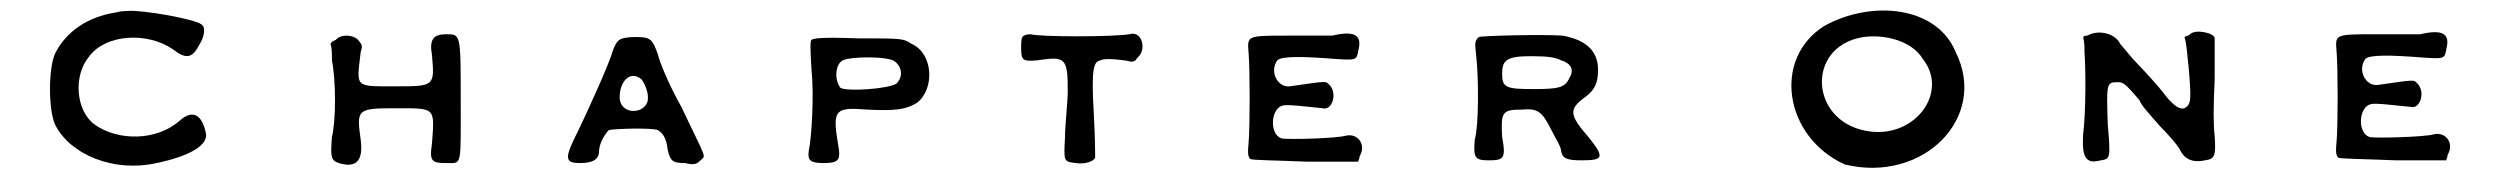
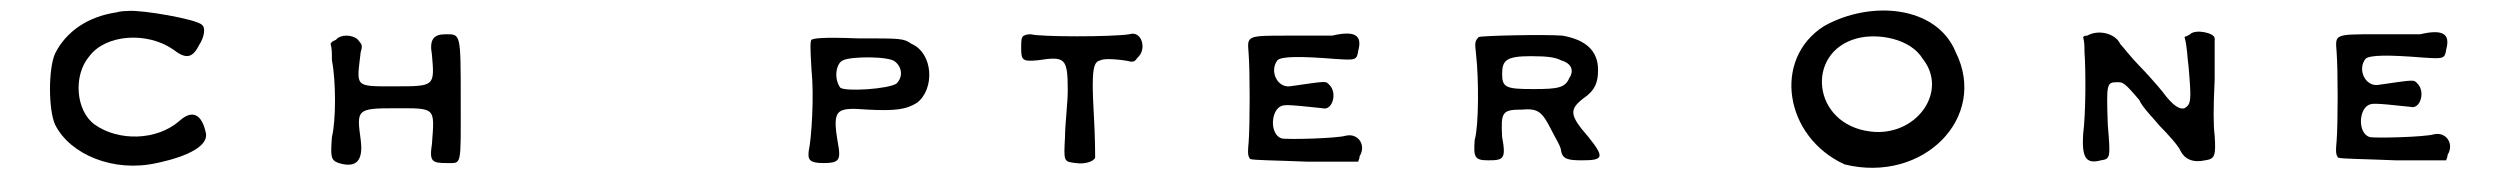
<svg xmlns="http://www.w3.org/2000/svg" xmlns:xlink="http://www.w3.org/1999/xlink" width="177px" height="13px" viewBox="0 0 1770 134" version="1.1">
  <defs>
    <path id="gl7197" d="M 58 8 C 37 11 21 22 13 38 C 8 49 8 79 13 90 C 24 112 56 125 87 118 C 111 113 125 105 123 96 C 120 82 113 79 104 87 C 87 102 59 102 42 90 C 28 80 26 54 38 40 C 50 24 80 22 99 35 C 108 42 113 42 118 32 C 122 26 123 19 120 17 C 116 13 76 6 66 7 C 66 7 61 7 58 8 z" fill="black" />
    <path id="gl7198" d="M 11 8 C 9 9 8 9 7 11 C 8 14 8 18 8 23 C 11 38 11 67 8 79 C 7 93 7 96 13 98 C 26 102 31 96 29 81 C 26 59 26 58 54 58 C 84 58 83 57 81 84 C 79 97 81 98 92 98 C 103 98 102 101 102 52 C 102 3 102 4 91 4 C 82 4 79 8 81 19 C 83 42 83 42 54 42 C 24 42 26 43 29 17 C 31 11 29 11 27 8 C 23 4 14 4 11 8 z" fill="black" />
-     <path id="gl7199" d="M 43 8 C 41 9 39 13 38 16 C 36 24 19 62 9 82 C 3 95 4 98 14 98 C 24 98 28 95 28 89 C 28 84 32 77 35 74 C 37 73 67 72 71 74 C 74 76 77 79 78 88 C 80 97 82 98 91 98 C 98 100 100 98 102 96 C 106 92 107 97 88 57 C 79 41 72 24 71 19 C 67 8 66 6 55 6 C 48 6 44 7 43 8 M 59 37 C 62 41 65 49 63 54 C 59 63 43 62 43 50 C 43 38 51 30 59 37 z" fill="black" />
    <path id="gl7200" d="M 9 8 C 8 9 8 14 9 30 C 11 49 9 80 7 89 C 6 96 8 98 18 98 C 28 98 30 96 29 88 C 24 59 25 57 50 59 C 70 60 78 59 86 54 C 99 44 98 18 82 11 C 76 7 75 7 43 7 C 16 6 11 7 9 8 M 70 24 C 75 28 76 35 71 40 C 65 44 34 46 30 43 C 25 36 27 25 32 23 C 38 20 66 20 70 24 z" fill="black" />
    <path id="gl7201" d="M 8 7 C 6 8 6 11 6 16 C 6 25 7 26 18 25 C 38 22 40 23 40 47 C 40 56 38 72 38 81 C 37 99 37 99 46 100 C 52 101 59 99 60 96 C 60 95 60 81 59 64 C 57 30 59 26 64 25 C 67 23 83 25 86 26 C 88 26 89 26 91 23 C 98 17 94 3 85 6 C 72 8 20 8 13 6 C 12 6 10 6 8 7 z" fill="black" />
-     <path id="gl7204" d="M 69 6 C 67 6 52 6 37 6 C 6 6 7 6 8 19 C 9 32 9 71 8 84 C 7 94 8 94 9 96 C 11 97 28 97 51 98 C 63 98 76 98 88 98 C 88 97 89 96 89 94 C 94 86 88 77 79 79 C 73 81 36 82 32 81 C 23 78 24 59 33 57 C 36 56 52 58 62 59 C 69 61 73 48 67 42 C 64 39 66 39 38 43 C 29 44 23 32 29 24 C 32 21 46 21 71 23 C 86 24 87 24 88 17 C 91 6 86 2 69 6 z" fill="black" />
    <path id="gl7207" d="M 10 8 C 7 11 7 12 8 21 C 10 38 10 73 7 83 C 6 96 7 98 17 98 C 28 98 30 97 27 81 C 26 63 27 61 41 61 C 53 60 56 62 63 76 C 66 82 70 88 70 91 C 71 97 75 98 85 98 C 101 98 102 96 90 81 C 76 65 76 61 86 53 C 95 47 97 41 97 32 C 97 18 88 10 71 7 C 58 6 13 7 10 8 M 70 25 C 77 27 80 32 76 38 C 73 45 68 46 50 46 C 30 46 27 45 27 35 C 27 25 30 22 48 22 C 61 22 66 23 70 25 z" fill="black" />
    <path id="gl7208" d="M 33 19 C -5 43 4 100 48 120 C 105 134 153 86 129 38 C 115 4 67 0 33 19 M 105 43 C 124 67 100 100 67 96 C 24 91 19 38 57 28 C 72 24 96 28 105 43 z" fill="black" />
    <path id="gl7209" d="M 85 7 C 84 8 83 8 81 9 C 83 16 83 24 84 31 C 86 55 86 58 81 61 C 78 62 73 60 65 49 C 61 44 52 34 48 30 C 42 24 36 16 34 14 C 31 7 19 3 10 8 C 9 8 8 8 7 9 C 8 13 8 16 8 20 C 9 33 9 65 7 80 C 6 97 9 102 20 99 C 27 98 27 97 25 73 C 24 43 24 42 32 42 C 36 42 37 42 48 55 C 50 60 58 68 63 74 C 69 80 77 89 78 92 C 81 98 87 101 96 99 C 103 98 104 96 103 81 C 102 73 102 61 103 40 C 103 25 103 10 103 10 C 103 6 89 3 85 7 z" fill="black" />
    <path id="gl7204" d="M 69 6 C 67 6 52 6 37 6 C 6 6 7 6 8 19 C 9 32 9 71 8 84 C 7 94 8 94 9 96 C 11 97 28 97 51 98 C 63 98 76 98 88 98 C 88 97 89 96 89 94 C 94 86 88 77 79 79 C 73 81 36 82 32 81 C 23 78 24 59 33 57 C 36 56 52 58 62 59 C 69 61 73 48 67 42 C 64 39 66 39 38 43 C 29 44 23 32 29 24 C 32 21 46 21 71 23 C 86 24 87 24 88 17 C 91 6 86 2 69 6 z" fill="black" />
  </defs>
  <use xlink:href="#gl7197" x="0" y="1" />
  <use xlink:href="#gl7198" x="207" y="21" />
  <use xlink:href="#gl7199" x="382" y="21" />
  <use xlink:href="#gl7200" x="556" y="21" />
  <use xlink:href="#gl7201" x="712" y="19" />
  <use xlink:href="#gl7204" x="876" y="20" />
  <use xlink:href="#gl7207" x="1042" y="19" />
  <use xlink:href="#gl7208" x="1271" y="0" />
  <use xlink:href="#gl7209" x="1486" y="18" />
  <use xlink:href="#gl7204" x="1670" y="19" />
</svg>